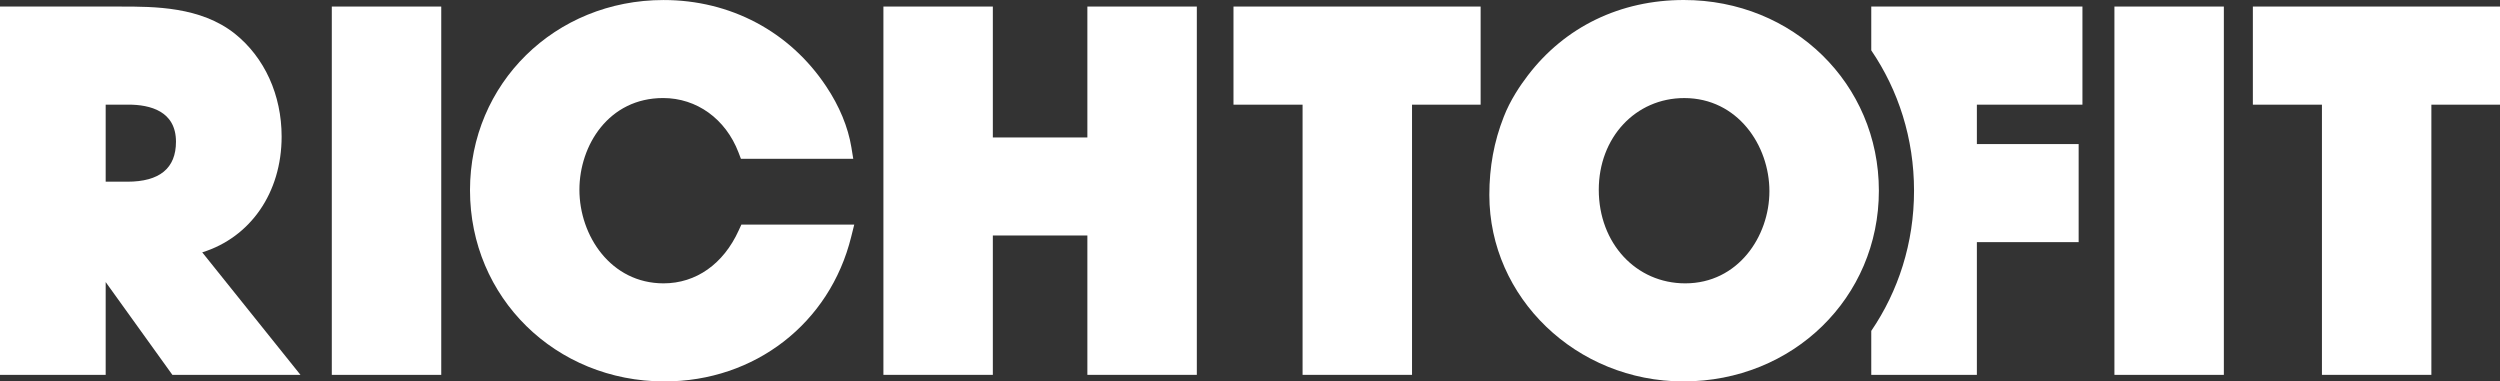
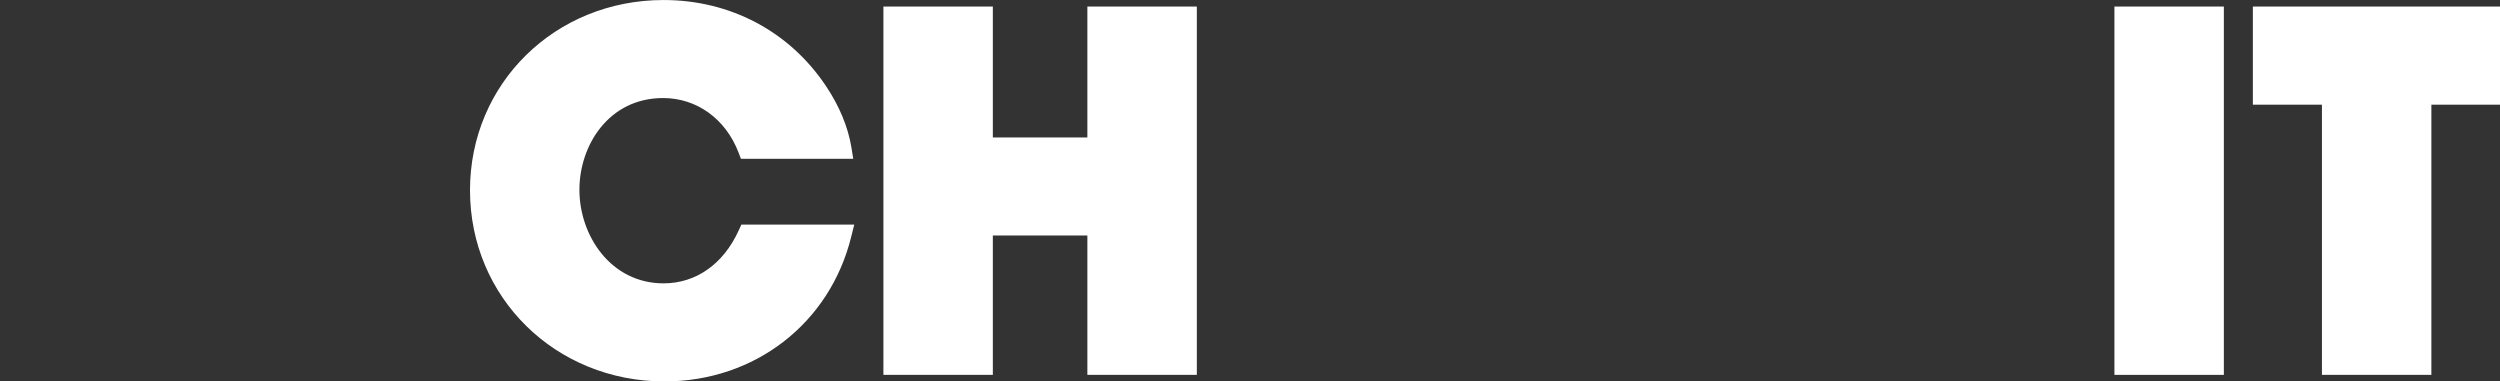
<svg xmlns="http://www.w3.org/2000/svg" version="1.1" id="Layer_1" x="0px" y="0px" width="200px" height="30.514px" viewBox="0 0 200 30.514" enable-background="new 0 0 200 30.514" xml:space="preserve">
  <rect x="0" y="0" width="200" height="30.514" fill="#333333" stroke="none" />
  <g>
-     <path fill="#FFFFFF" d="M14.078,11.34c0,2.119-1.306,3.196-3.893,3.196H8.454V8.371h1.812C12.006,8.371,14.078,8.885,14.078,11.34    M22.53,10.926c0-3.328-1.361-6.325-3.744-8.232c-2.737-2.169-6.431-2.169-9.13-2.169H0v29.464h8.454v-7.424l5.337,7.424h10.247   l-7.859-9.801C20.029,18.991,22.53,15.423,22.53,10.926" />
-     <rect x="26.544" y="0.524" fill="#FFFFFF" width="8.756" height="29.465" />
    <polygon fill="#FFFFFF" points="86.99,0.524 86.99,10.997 79.427,10.997 79.427,0.524 70.673,0.524 70.673,29.988 79.427,29.988    79.427,18.839 86.99,18.839 86.99,29.988 95.746,29.988 95.746,0.524  " />
-     <polygon fill="#FFFFFF" points="98.679,0.524 98.679,8.374 104.206,8.374 104.206,29.988 112.962,29.988 112.962,8.374    118.45,8.374 118.45,0.524  " />
-     <path fill="#FFFFFF" d="M134.82,22.668c-3.947,0-6.918-3.215-6.918-7.487c0-4.181,2.942-7.336,6.84-7.336   c4.263,0,6.811,3.787,6.811,7.451C141.553,18.92,139.036,22.668,134.82,22.668 M134.708,0c-5.077,0-9.513,2.142-12.483,6.039   c-0.605,0.787-1.424,2.001-1.927,3.314c-0.776,1.97-1.151,4.011-1.151,6.244c0,8.22,6.963,14.916,15.522,14.916   c8.771,0,15.641-6.7,15.641-15.256C150.31,6.697,143.451,0,134.708,0" />
-     <path fill="#FFFFFF" d="M166.595,8.372V0.524h-16.894v3.505c2.168,3.186,3.422,7.036,3.422,11.229   c0,4.185-1.254,8.032-3.422,11.213v3.518h8.449V19.37h8.142v-7.847h-8.142V8.372H166.595z" />
    <rect x="169.154" y="0.524" fill="#FFFFFF" width="8.754" height="29.465" />
    <polygon fill="#FFFFFF" points="180.229,0.524 180.229,8.374 185.755,8.374 185.755,29.988 194.51,29.988 194.51,8.374 200,8.374    200,0.524  " />
    <path fill="#FFFFFF" d="M59.096,18.434c-1.221,2.688-3.416,4.234-6.011,4.234c-4.214,0-6.732-3.808-6.732-7.487   c0-3.558,2.348-7.338,6.697-7.338c2.688,0,4.998,1.667,6.028,4.347l0.196,0.514h8.986l-0.15-0.924   c-0.263-1.611-0.962-3.297-2.016-4.872c-2.916-4.387-7.66-6.906-13.009-6.906c-8.684,0-15.485,6.683-15.485,15.216   c0,8.58,6.834,15.296,15.557,15.296c7.232,0,13.23-4.649,14.938-11.567l0.245-0.981h-9.028L59.096,18.434z" />
  </g>
</svg>